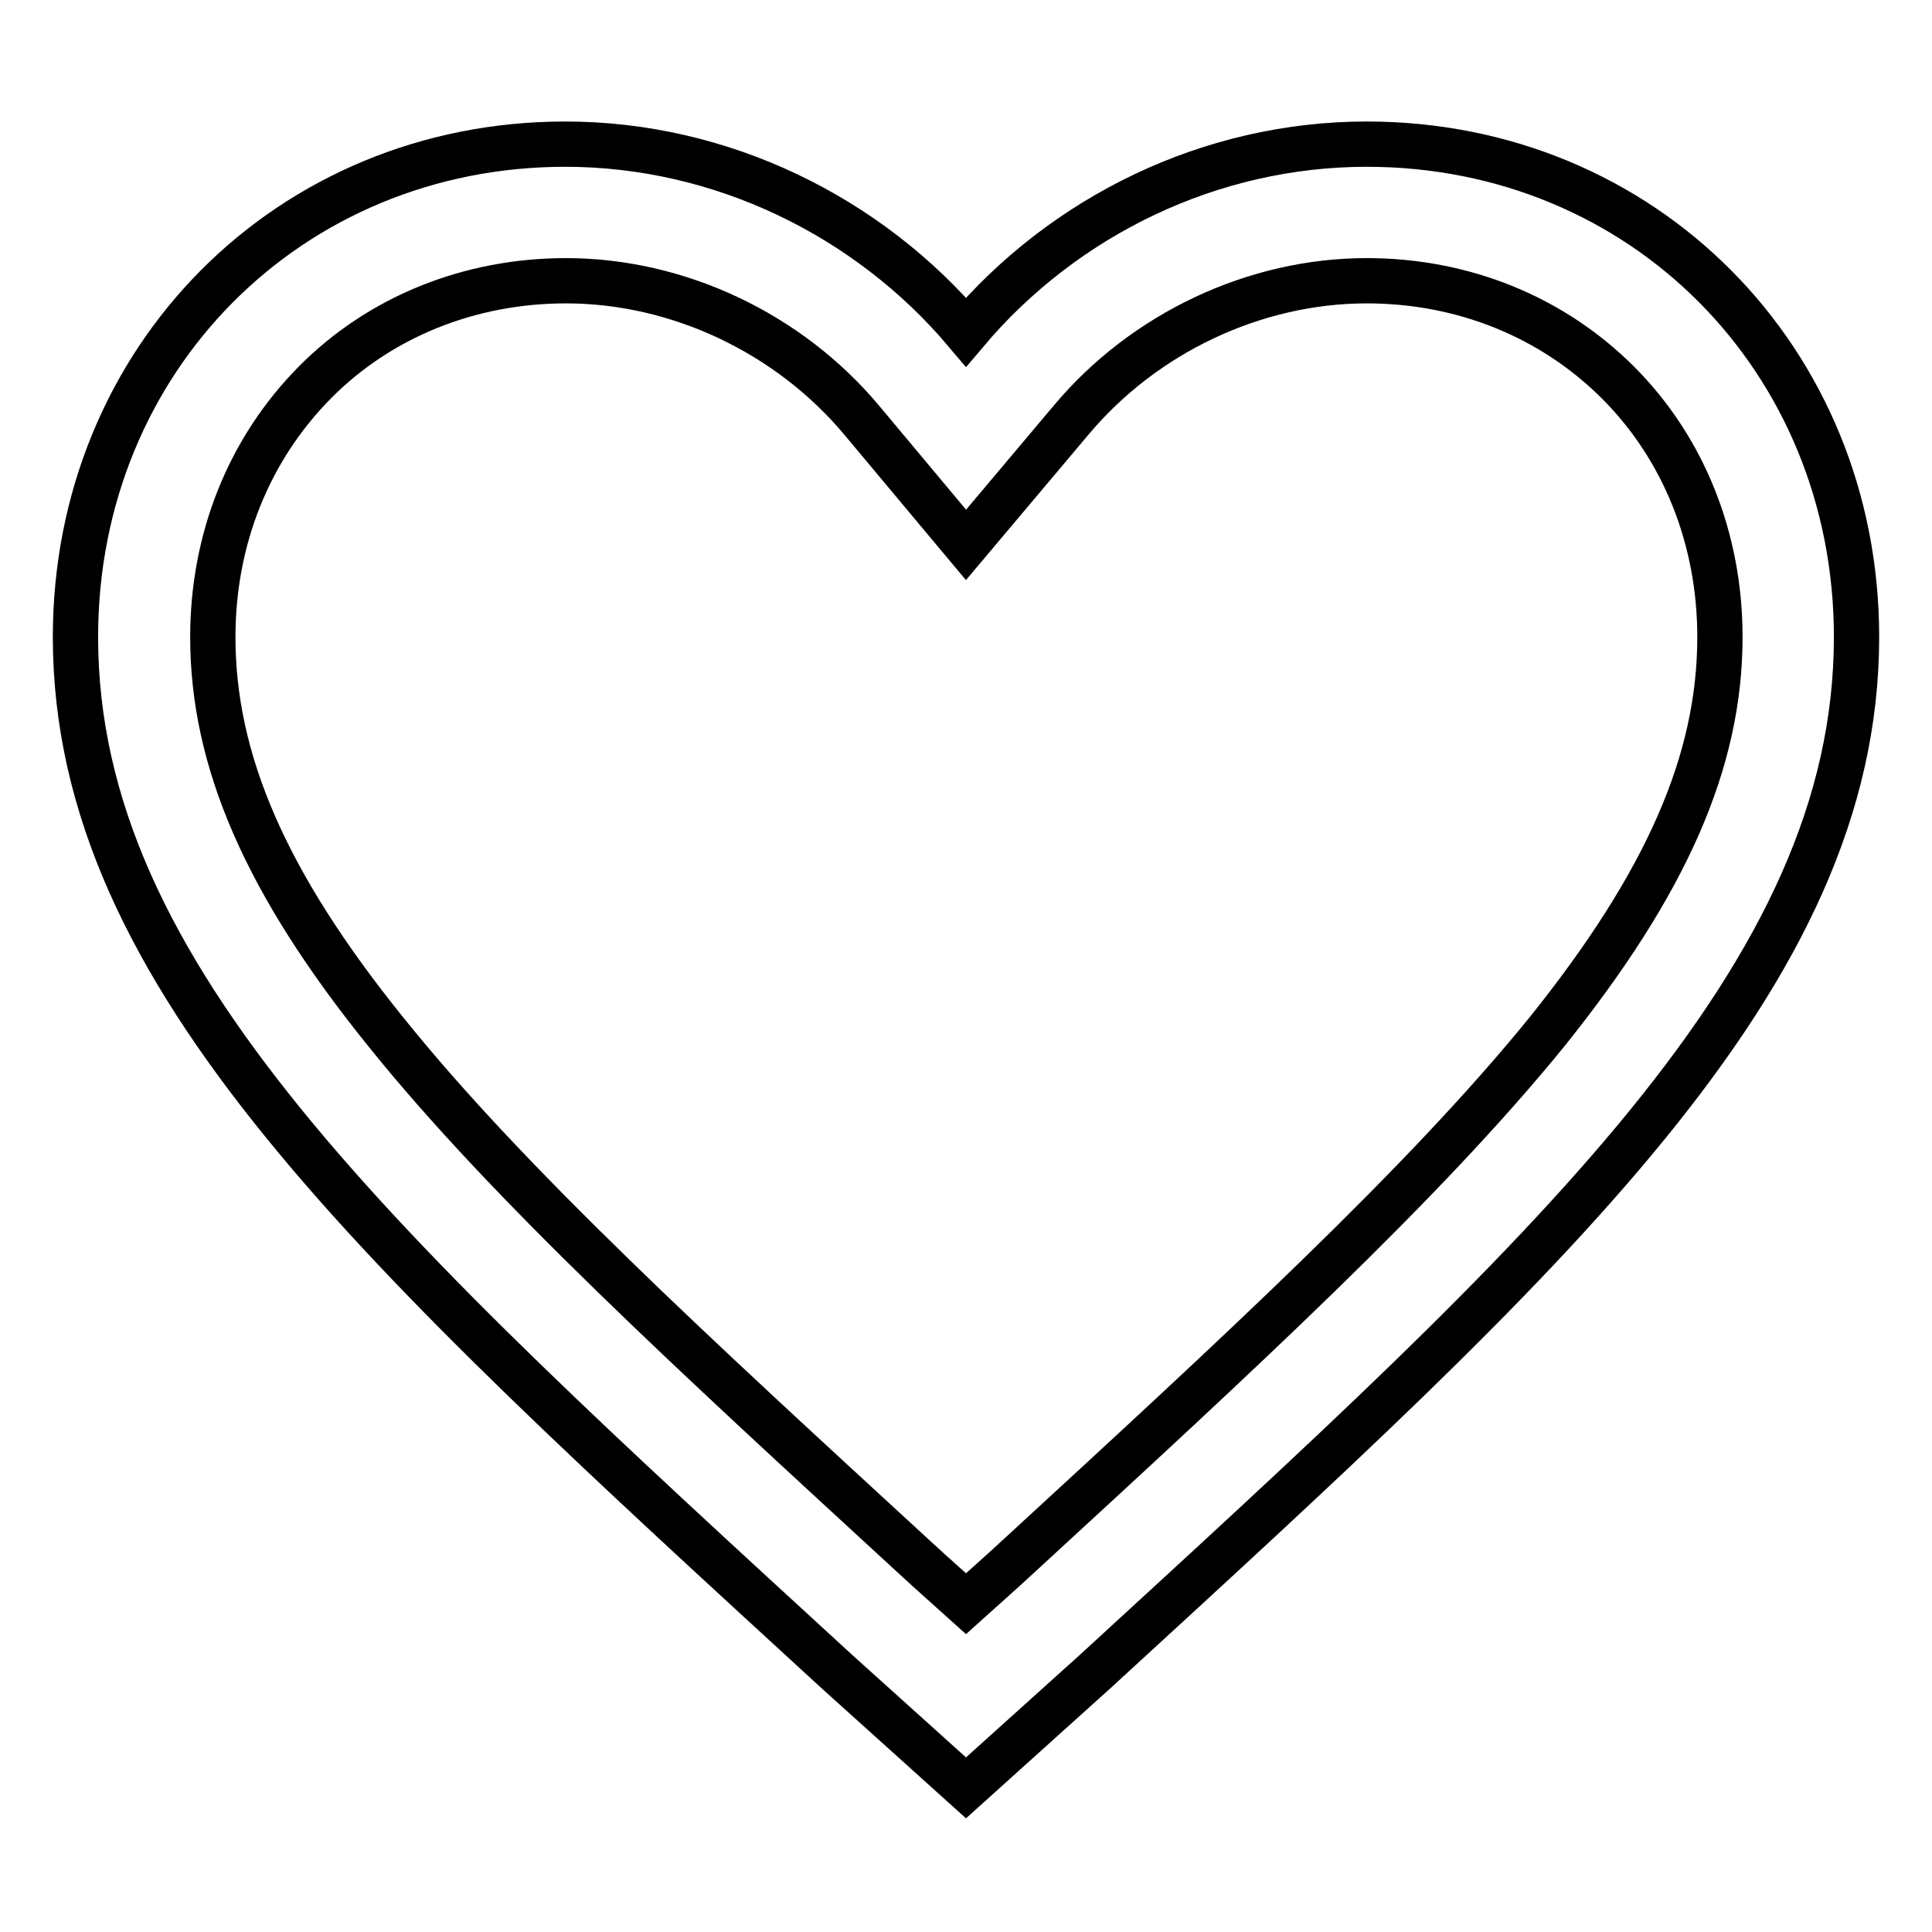
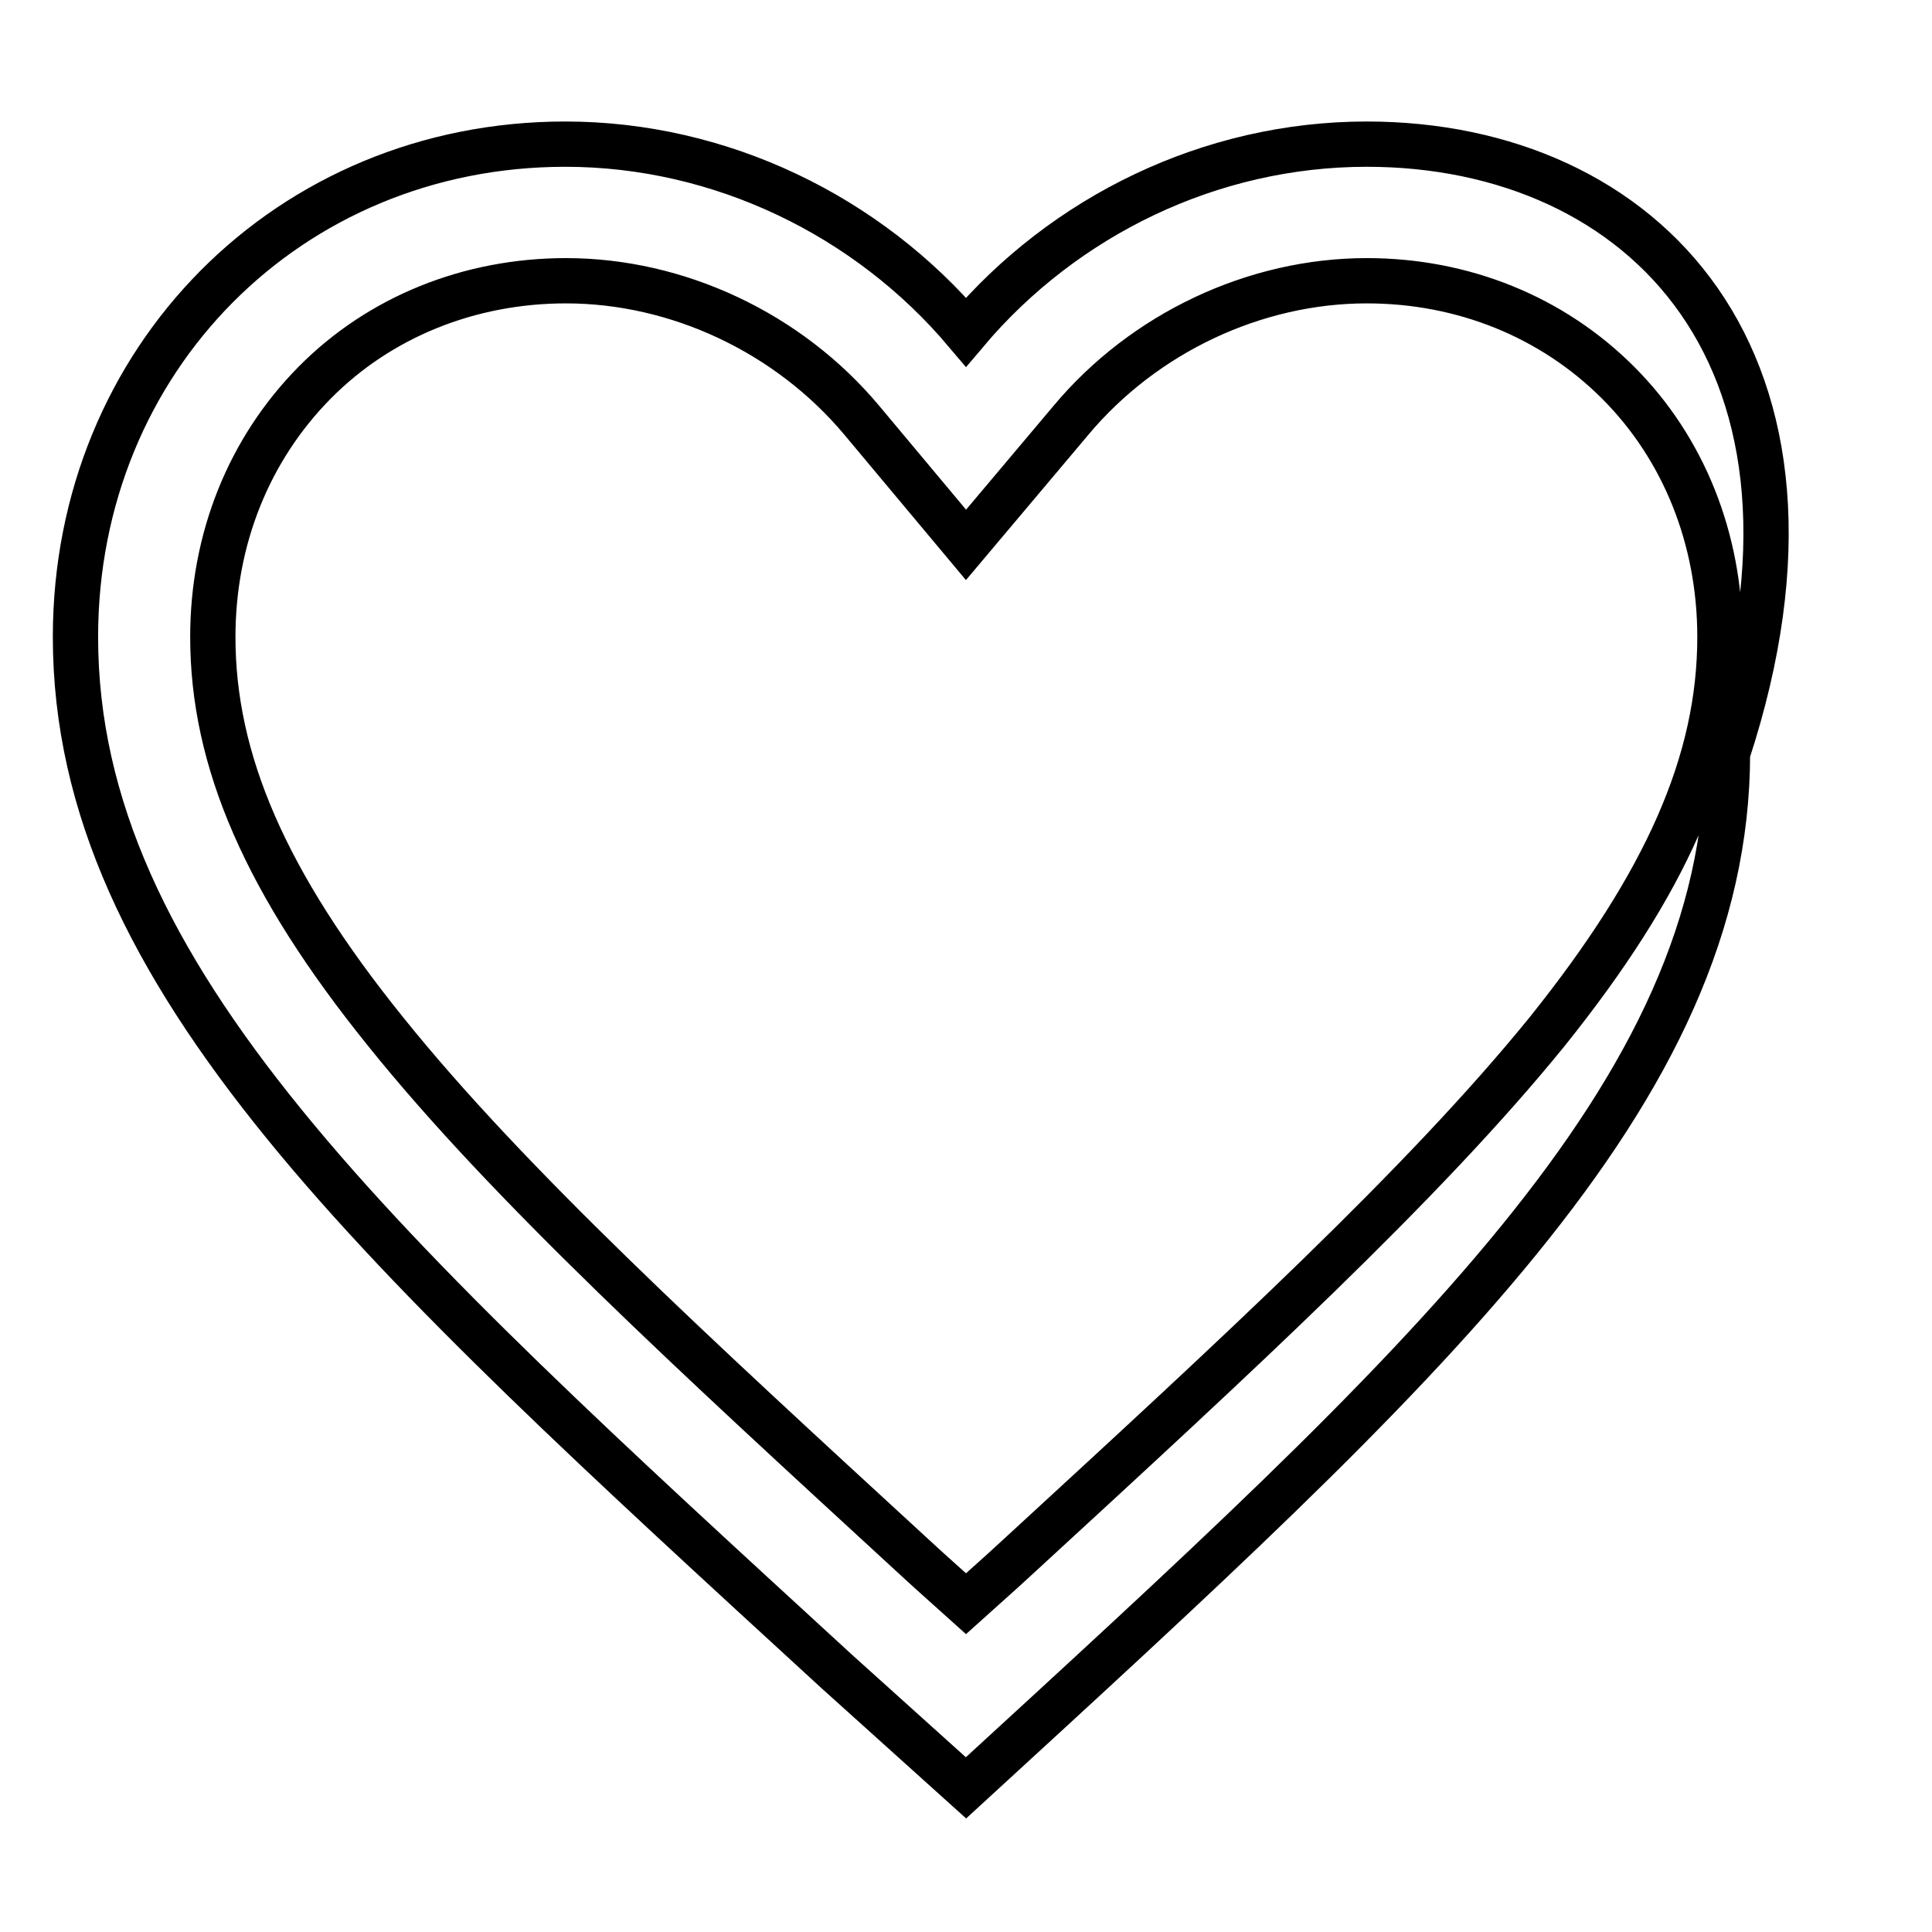
<svg xmlns="http://www.w3.org/2000/svg" version="1.1" x="0px" y="0px" viewBox="0 0 256 256" enable-background="new 0 0 256 256" xml:space="preserve">
  <g>
-     <path stroke-width="6" fill-opacity="0" stroke="#000000" d="M181.1,19.1c-20.7,0-40.1,9.5-53.1,24.9c-13-15.4-32.5-24.9-53.1-24.9C38.3,19.1,10,47.6,10,84.4 c0,45.1,40.1,81.3,100.9,137.1l17.1,15.4l17.1-15.4c60.8-55.8,100.9-92,100.9-137.1C246,47.6,217.7,19.1,181.1,19.1z M135.3,205.9 l-2.4,2.2l-4.9,4.4l-4.9-4.4l-2.4-2.2c-28.6-26.3-53.3-48.9-69.6-69.2C35.2,117,28.2,100.8,28.2,84.4c0-13,4.8-24.9,13.5-33.7 c8.6-8.7,20.5-13.5,33.3-13.5c14.8,0,29.5,6.9,39.2,18.5L128,72.2l13.9-16.5c9.7-11.6,24.4-18.5,39.2-18.5 c12.8,0,24.6,4.8,33.3,13.5c8.7,8.7,13.5,20.7,13.5,33.7c0,16.5-7.1,32.6-22.9,52.3C188.6,156.9,163.9,179.6,135.3,205.9z" />
+     <path stroke-width="6" fill-opacity="0" stroke="#000000" d="M181.1,19.1c-20.7,0-40.1,9.5-53.1,24.9c-13-15.4-32.5-24.9-53.1-24.9C38.3,19.1,10,47.6,10,84.4 c0,45.1,40.1,81.3,100.9,137.1l17.1,15.4c60.8-55.8,100.9-92,100.9-137.1C246,47.6,217.7,19.1,181.1,19.1z M135.3,205.9 l-2.4,2.2l-4.9,4.4l-4.9-4.4l-2.4-2.2c-28.6-26.3-53.3-48.9-69.6-69.2C35.2,117,28.2,100.8,28.2,84.4c0-13,4.8-24.9,13.5-33.7 c8.6-8.7,20.5-13.5,33.3-13.5c14.8,0,29.5,6.9,39.2,18.5L128,72.2l13.9-16.5c9.7-11.6,24.4-18.5,39.2-18.5 c12.8,0,24.6,4.8,33.3,13.5c8.7,8.7,13.5,20.7,13.5,33.7c0,16.5-7.1,32.6-22.9,52.3C188.6,156.9,163.9,179.6,135.3,205.9z" />
  </g>
</svg>